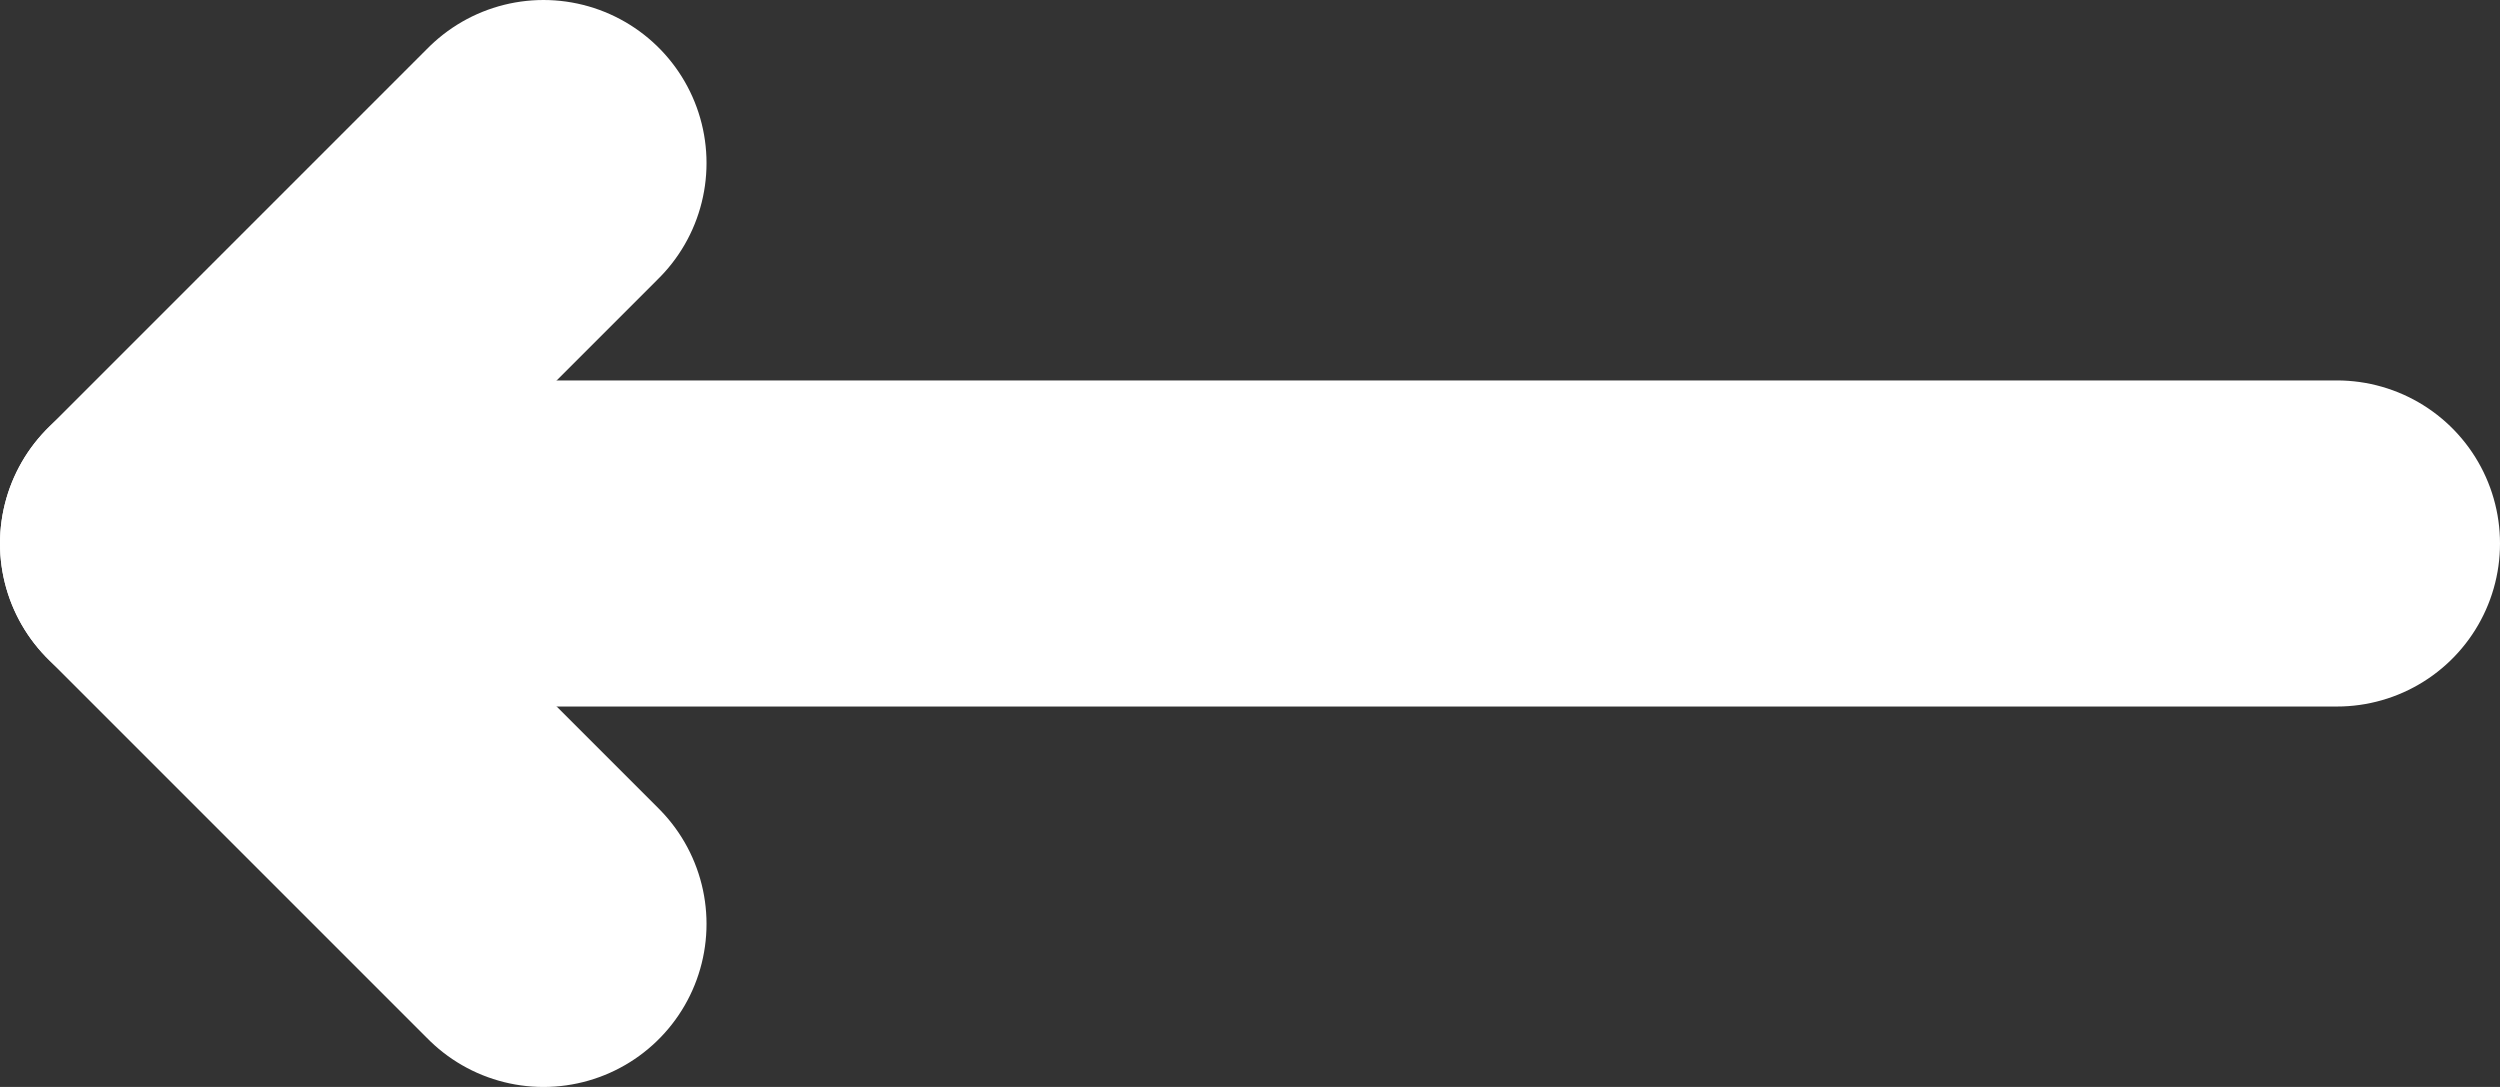
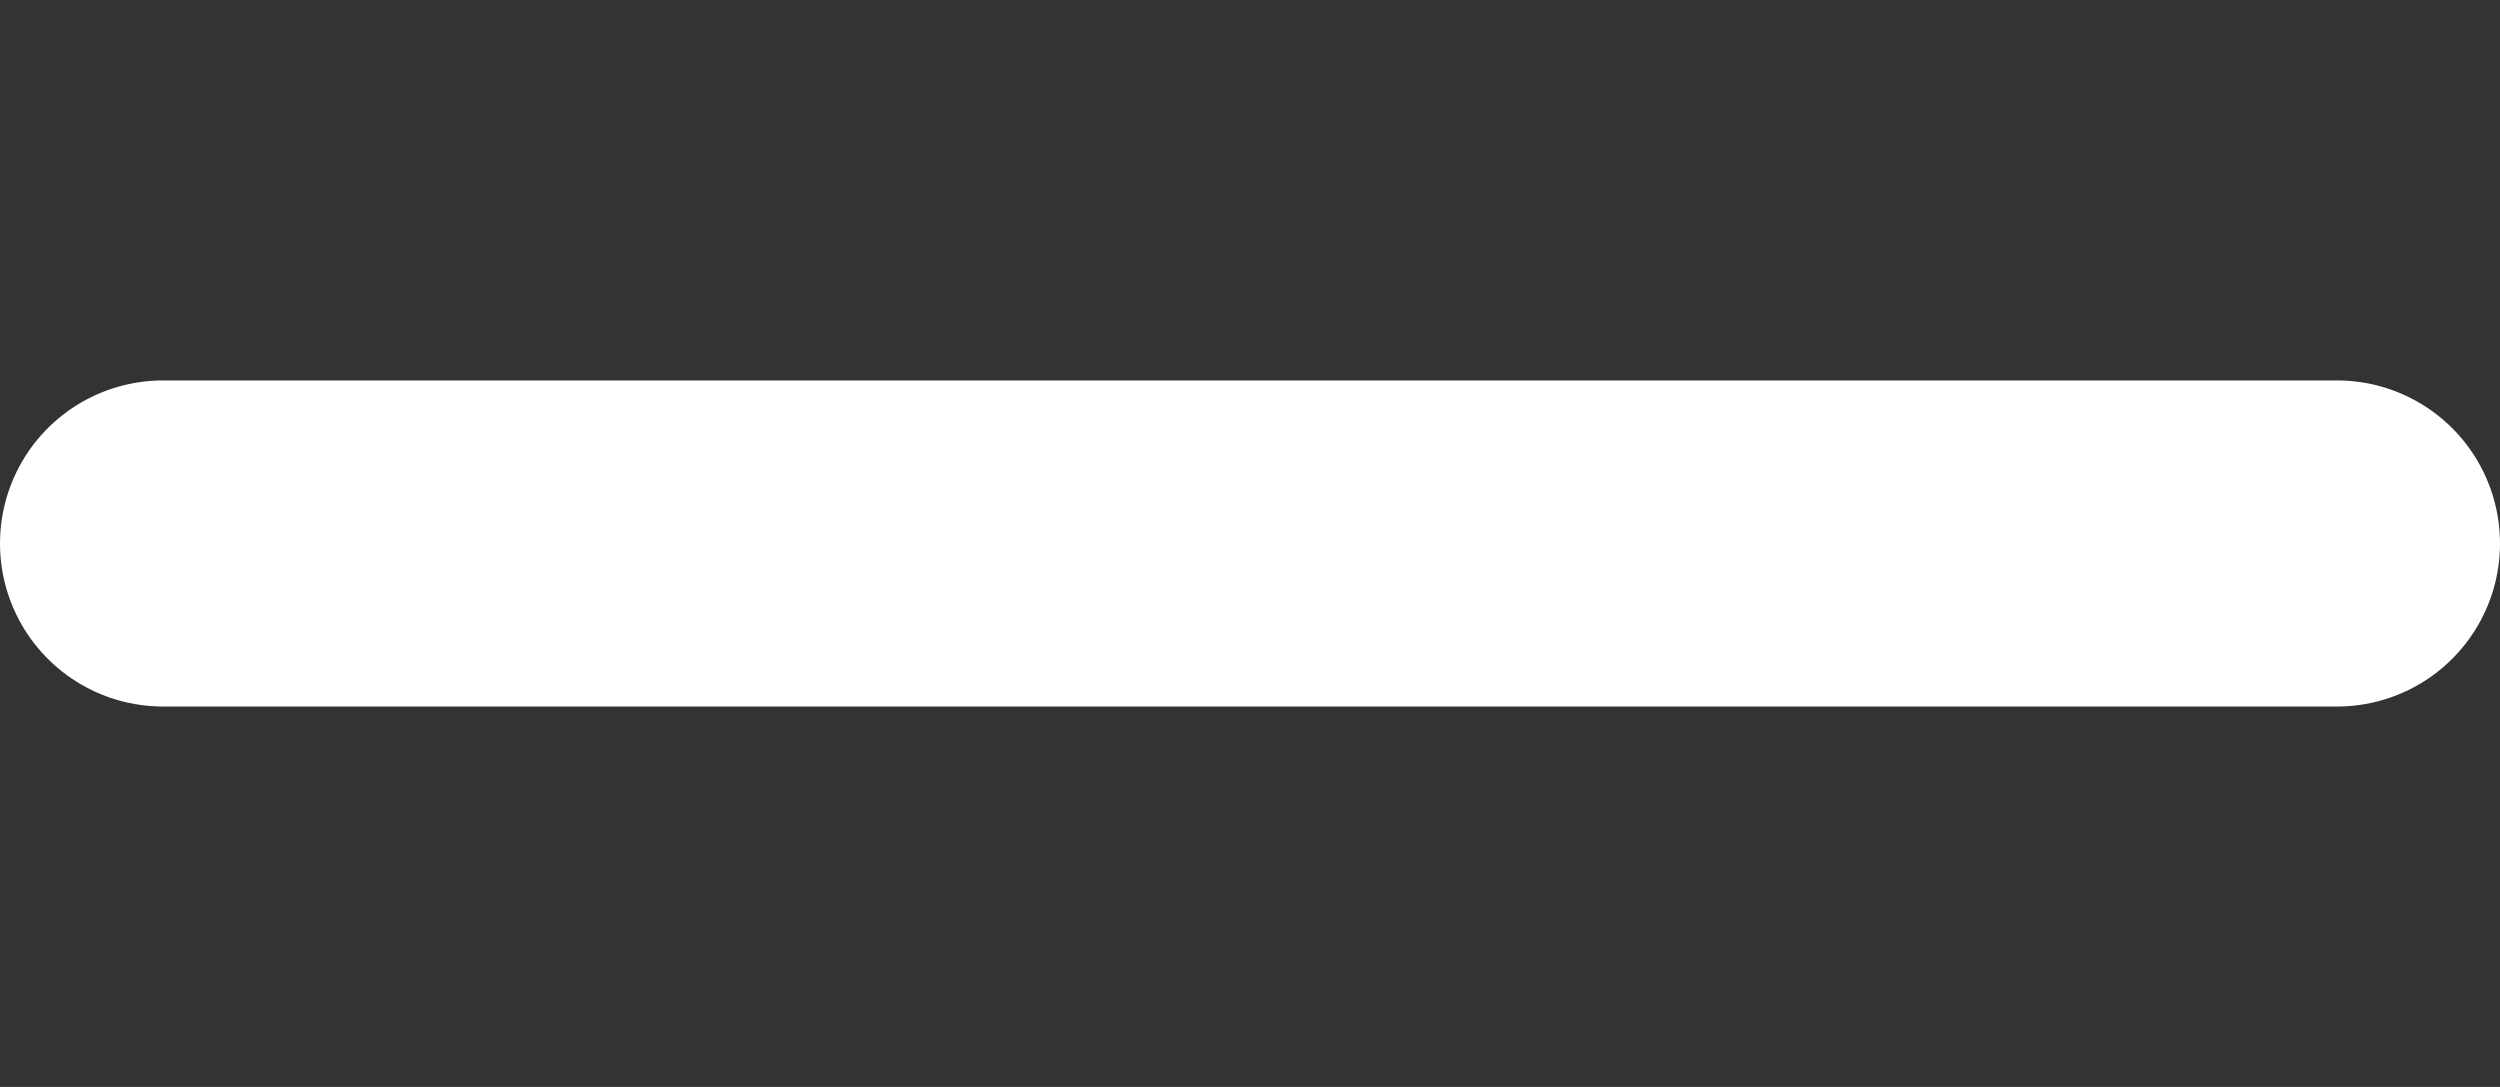
<svg xmlns="http://www.w3.org/2000/svg" width="46" height="20" viewBox="0 0 46 20" fill="none">
  <rect x="0" y="0" width="46" height="20" fill="#333333" stroke="none" />
  <path d="M43 10L3 10" stroke="#FFFFFF" stroke-width="6" stroke-linecap="round" stroke-linejoin="round" />
-   <path d="M10 3L3 10L10 17" stroke="#FFFFFF" stroke-width="6" stroke-linecap="round" stroke-linejoin="round" />
</svg>